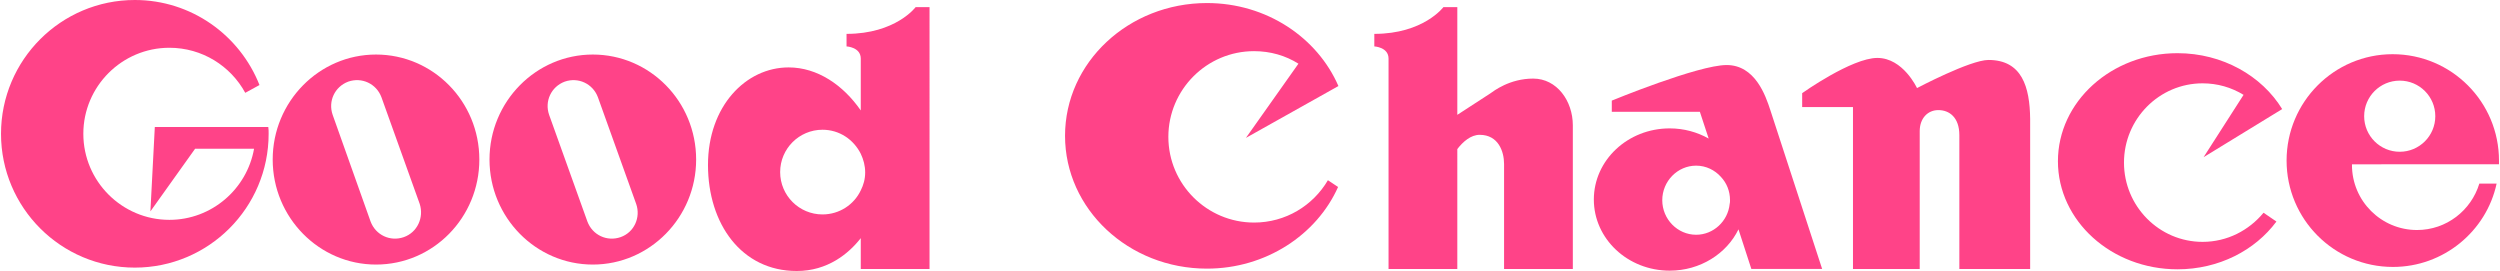
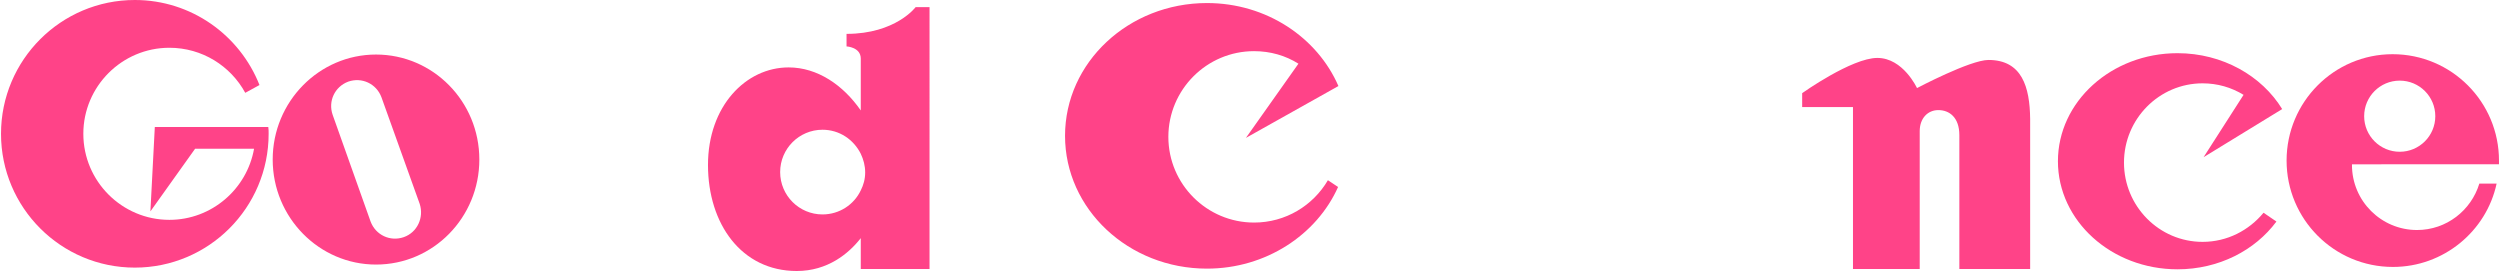
<svg xmlns="http://www.w3.org/2000/svg" version="1.1" id="Layer_1" x="0px" y="0px" viewBox="0 0 738 80" style="enable-background:new 0 0 738 80;" xml:space="preserve">
  <style type="text/css">
	.st0{fill:#FF4388;}
</style>
  <g>
    <g>
      <path class="st0" d="M45.7,37.5l-1.3,24.9l13.2-18.5H75c-2.1,11.9-12.5,21-25,21c-14,0-25.4-11.4-25.4-25.4S36,14.1,50,14.1    c9.7,0,18.1,5.4,22.4,13.3l4.2-2.3C70.8,10.4,56.5,0,39.8,0C18,0,0.3,17.7,0.3,39.5S18,79,39.8,79s39.5-17.7,39.5-39.5    c0-0.7,0-1.4-0.1-2H45.7z" />
      <path class="st0" d="M249.9,10v3.7c0,0,4.2,0.2,4.2,3.6v15.3c-5.2-7.5-12.8-12.7-21.3-12.7c-12.6,0-23.8,11.4-23.8,28.8    S218.9,80,235.2,80c9.1,0,15.3-5.1,18.9-9.7v9.1h20.3V2.1h-4.1C270.3,2.1,264.4,10,249.9,10z M254.1,56.2c-2,4.2-6.3,7.1-11.3,7.1    c-6.9,0-12.5-5.6-12.5-12.5s5.6-12.5,12.5-12.5c5,0,9.2,2.9,11.3,7.1c0.8,1.7,1.3,3.5,1.3,5.5S254.9,54.6,254.1,56.2z" />
      <path class="st0" d="M111,16.1c-16.8,0-30.5,13.9-30.5,31s13.7,31,30.5,31c16.9,0,30.5-13.9,30.5-31    C141.5,29.9,127.8,16.1,111,16.1z M119.2,70c-4,1.4-8.3-0.6-9.8-4.6L98.2,33.9c-1.4-4,0.6-8.3,4.6-9.8c4-1.4,8.3,0.6,9.8,4.6    l11.3,31.5C125.2,64.2,123.2,68.6,119.2,70z" />
-       <path class="st0" d="M175,16.1c-16.8,0-30.5,13.9-30.5,31s13.7,31,30.5,31s30.5-13.9,30.5-31C205.5,29.9,191.8,16.1,175,16.1z     M183.2,70c-4,1.4-8.3-0.6-9.8-4.6l-11.3-31.5c-1.4-4,0.6-8.3,4.6-9.8c4-1.4,8.3,0.6,9.8,4.6l11.3,31.5    C189.2,64.2,187.2,68.6,183.2,70z" />
    </g>
    <g>
      <path class="st0" d="M395.1,25.4c-6.2-14.3-21.2-24.5-38.8-24.5c-23.1,0-41.9,17.5-41.9,39.2c0,21.6,18.7,39.2,41.9,39.2    c17.4,0,32.4-10,38.7-24.1l-3-2c-4.4,7.5-12.5,12.5-21.8,12.5c-13.9,0-25.3-11.3-25.3-25.3c0-13.9,11.3-25.3,25.3-25.3    c4.8,0,9.3,1.3,13.1,3.7l-15.5,21.9L395.1,25.4z" />
-       <path class="st0" d="M452.6,23.2c-7,0-11.7,3.7-12.7,4.4c-0.6,0.4-5.8,3.8-9.7,6.3V2.1h-4.1c0,0-5.9,7.9-20.4,7.9v3.7    c0,0,4.2,0.2,4.2,3.6v62.1h20.3V44c1.7-2.2,4-4.2,6.6-4.2c5.5,0,7.2,4.9,7.2,8.6v31h20.3V37C464.3,29.8,459.6,23.2,452.6,23.2z" />
      <path class="st0" d="M737.7,48.5c0-0.4,0-0.7,0-1.1c0-17.3-14-31.4-31.4-31.4C689,16,675,30.1,675,47.4s14,31.4,31.4,31.4    c15,0,27.6-10.6,30.6-24.6h-5.1c-2.4,7.9-9.7,13.7-18.4,13.7c-10.6,0-19.2-8.6-19.2-19.2c0-0.1,0-0.1,0-0.2H737.7z M708.4,23.8    c5.8,0,10.5,4.7,10.5,10.5s-4.7,10.5-10.5,10.5s-10.5-4.7-10.5-10.5S702.6,23.8,708.4,23.8z" />
-       <path class="st0" d="M509.7,19.2c-8.4,0-33.9,10.5-33.9,10.5V33h26l2.6,7.9c-3.4-1.9-7.3-3-11.5-3c-12.4,0-22.4,9.4-22.4,21    s10,21,22.4,21c9,0,16.8-5,20.3-12.2l3.8,11.7h20.9l-15.3-46.9C521.2,28.2,518.1,19.2,509.7,19.2z M510.6,60.2    c-0.5,5.1-4.8,9.1-9.9,9.1c-5.5,0-10-4.6-10-10.2s4.5-10.2,10-10.2c2.9,0,5.5,1.3,7.3,3.3c1.7,1.8,2.7,4.2,2.7,6.9    C510.7,59.5,510.7,59.9,510.6,60.2z" />
      <path class="st0" d="M673.7,32.2c-6-9.8-17.6-16.5-30.9-16.5c-19.5,0-35.3,14.3-35.3,31.9s15.8,31.9,35.3,31.9    c12.2,0,22.9-5.6,29.2-14.1l-3.8-2.6c-4.3,5.2-10.7,8.6-18,8.6C637.4,71.4,627,60.9,627,48s10.4-23.4,23.2-23.4    c4.4,0,8.5,1.2,12.1,3.4l-11.8,18.4L673.7,32.2z" />
      <path class="st0" d="M587,17.7c-5.4,0-21.1,8.3-21.1,8.3s-4.1-8.9-11.7-8.9S532,27.5,532,27.5v4.1h15v47.8h19.7c0,0,0-37,0-40.7    s2.3-6.2,5.5-6.2s6.2,2.1,6.2,7.4c0,6.1,0,39.5,0,39.5h20.9c0,0,0-36.4,0-44.3C599.2,25.7,596.9,17.7,587,17.7z" />
    </g>
  </g>
</svg>